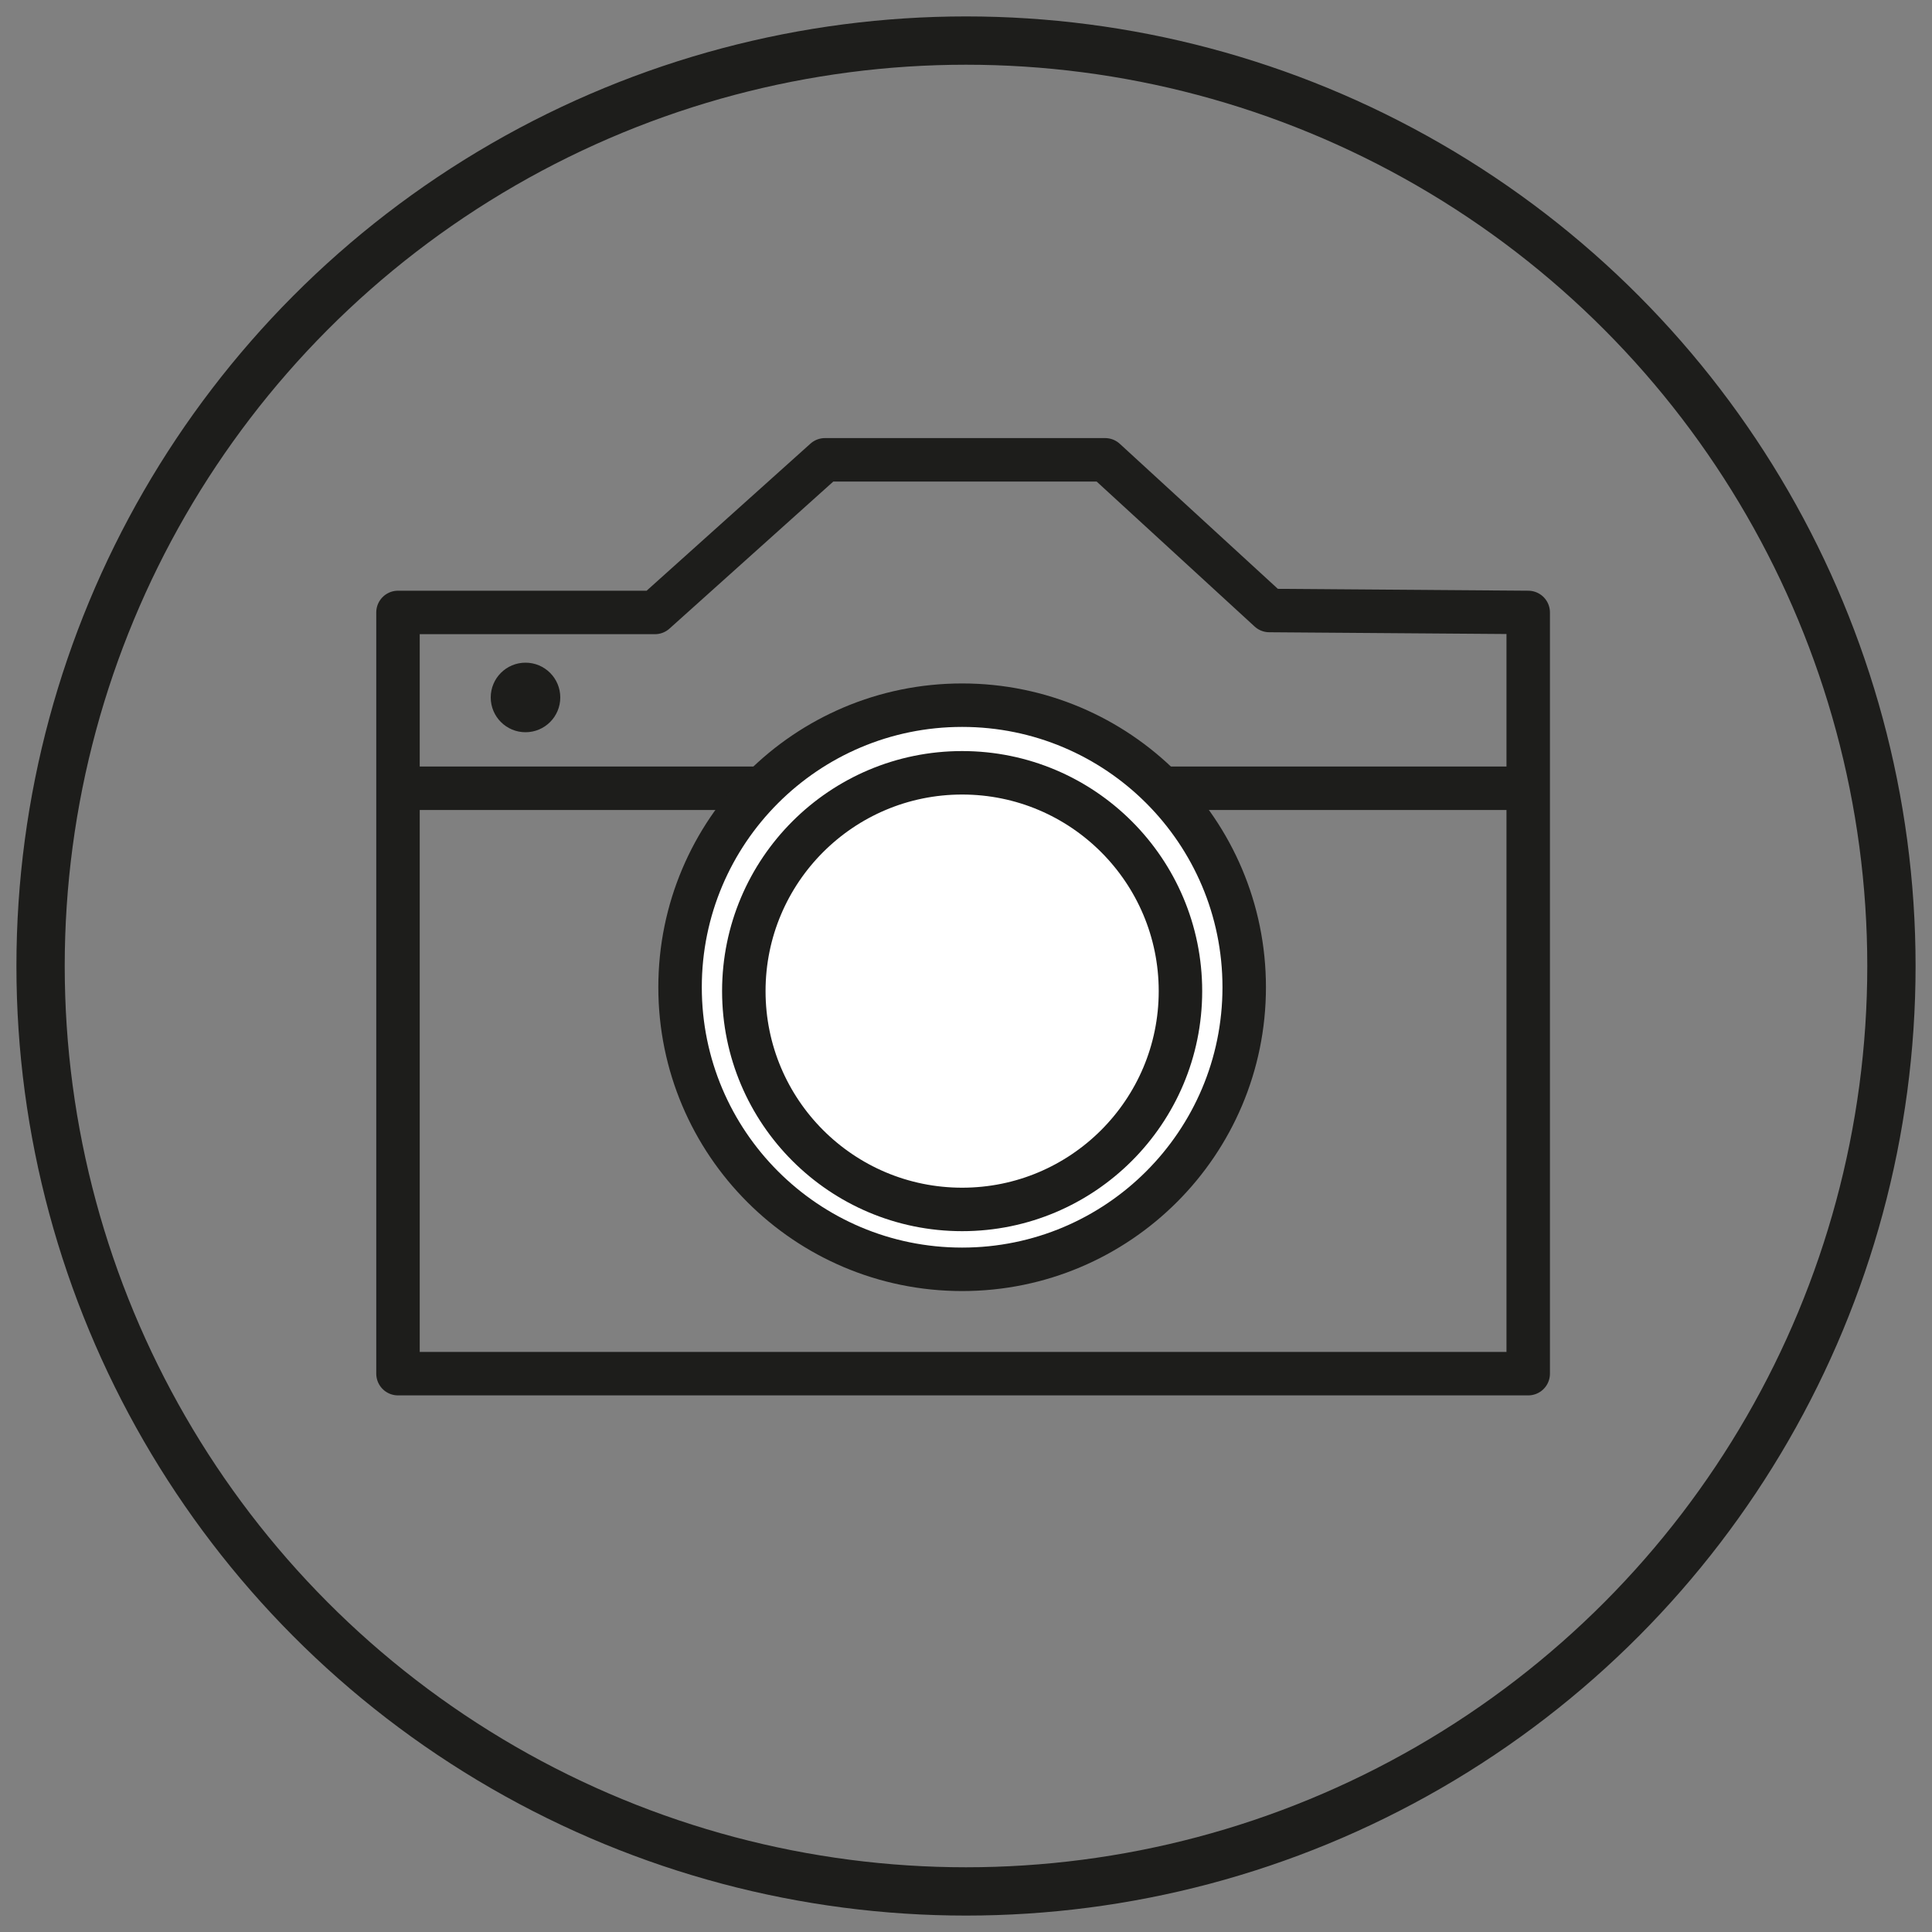
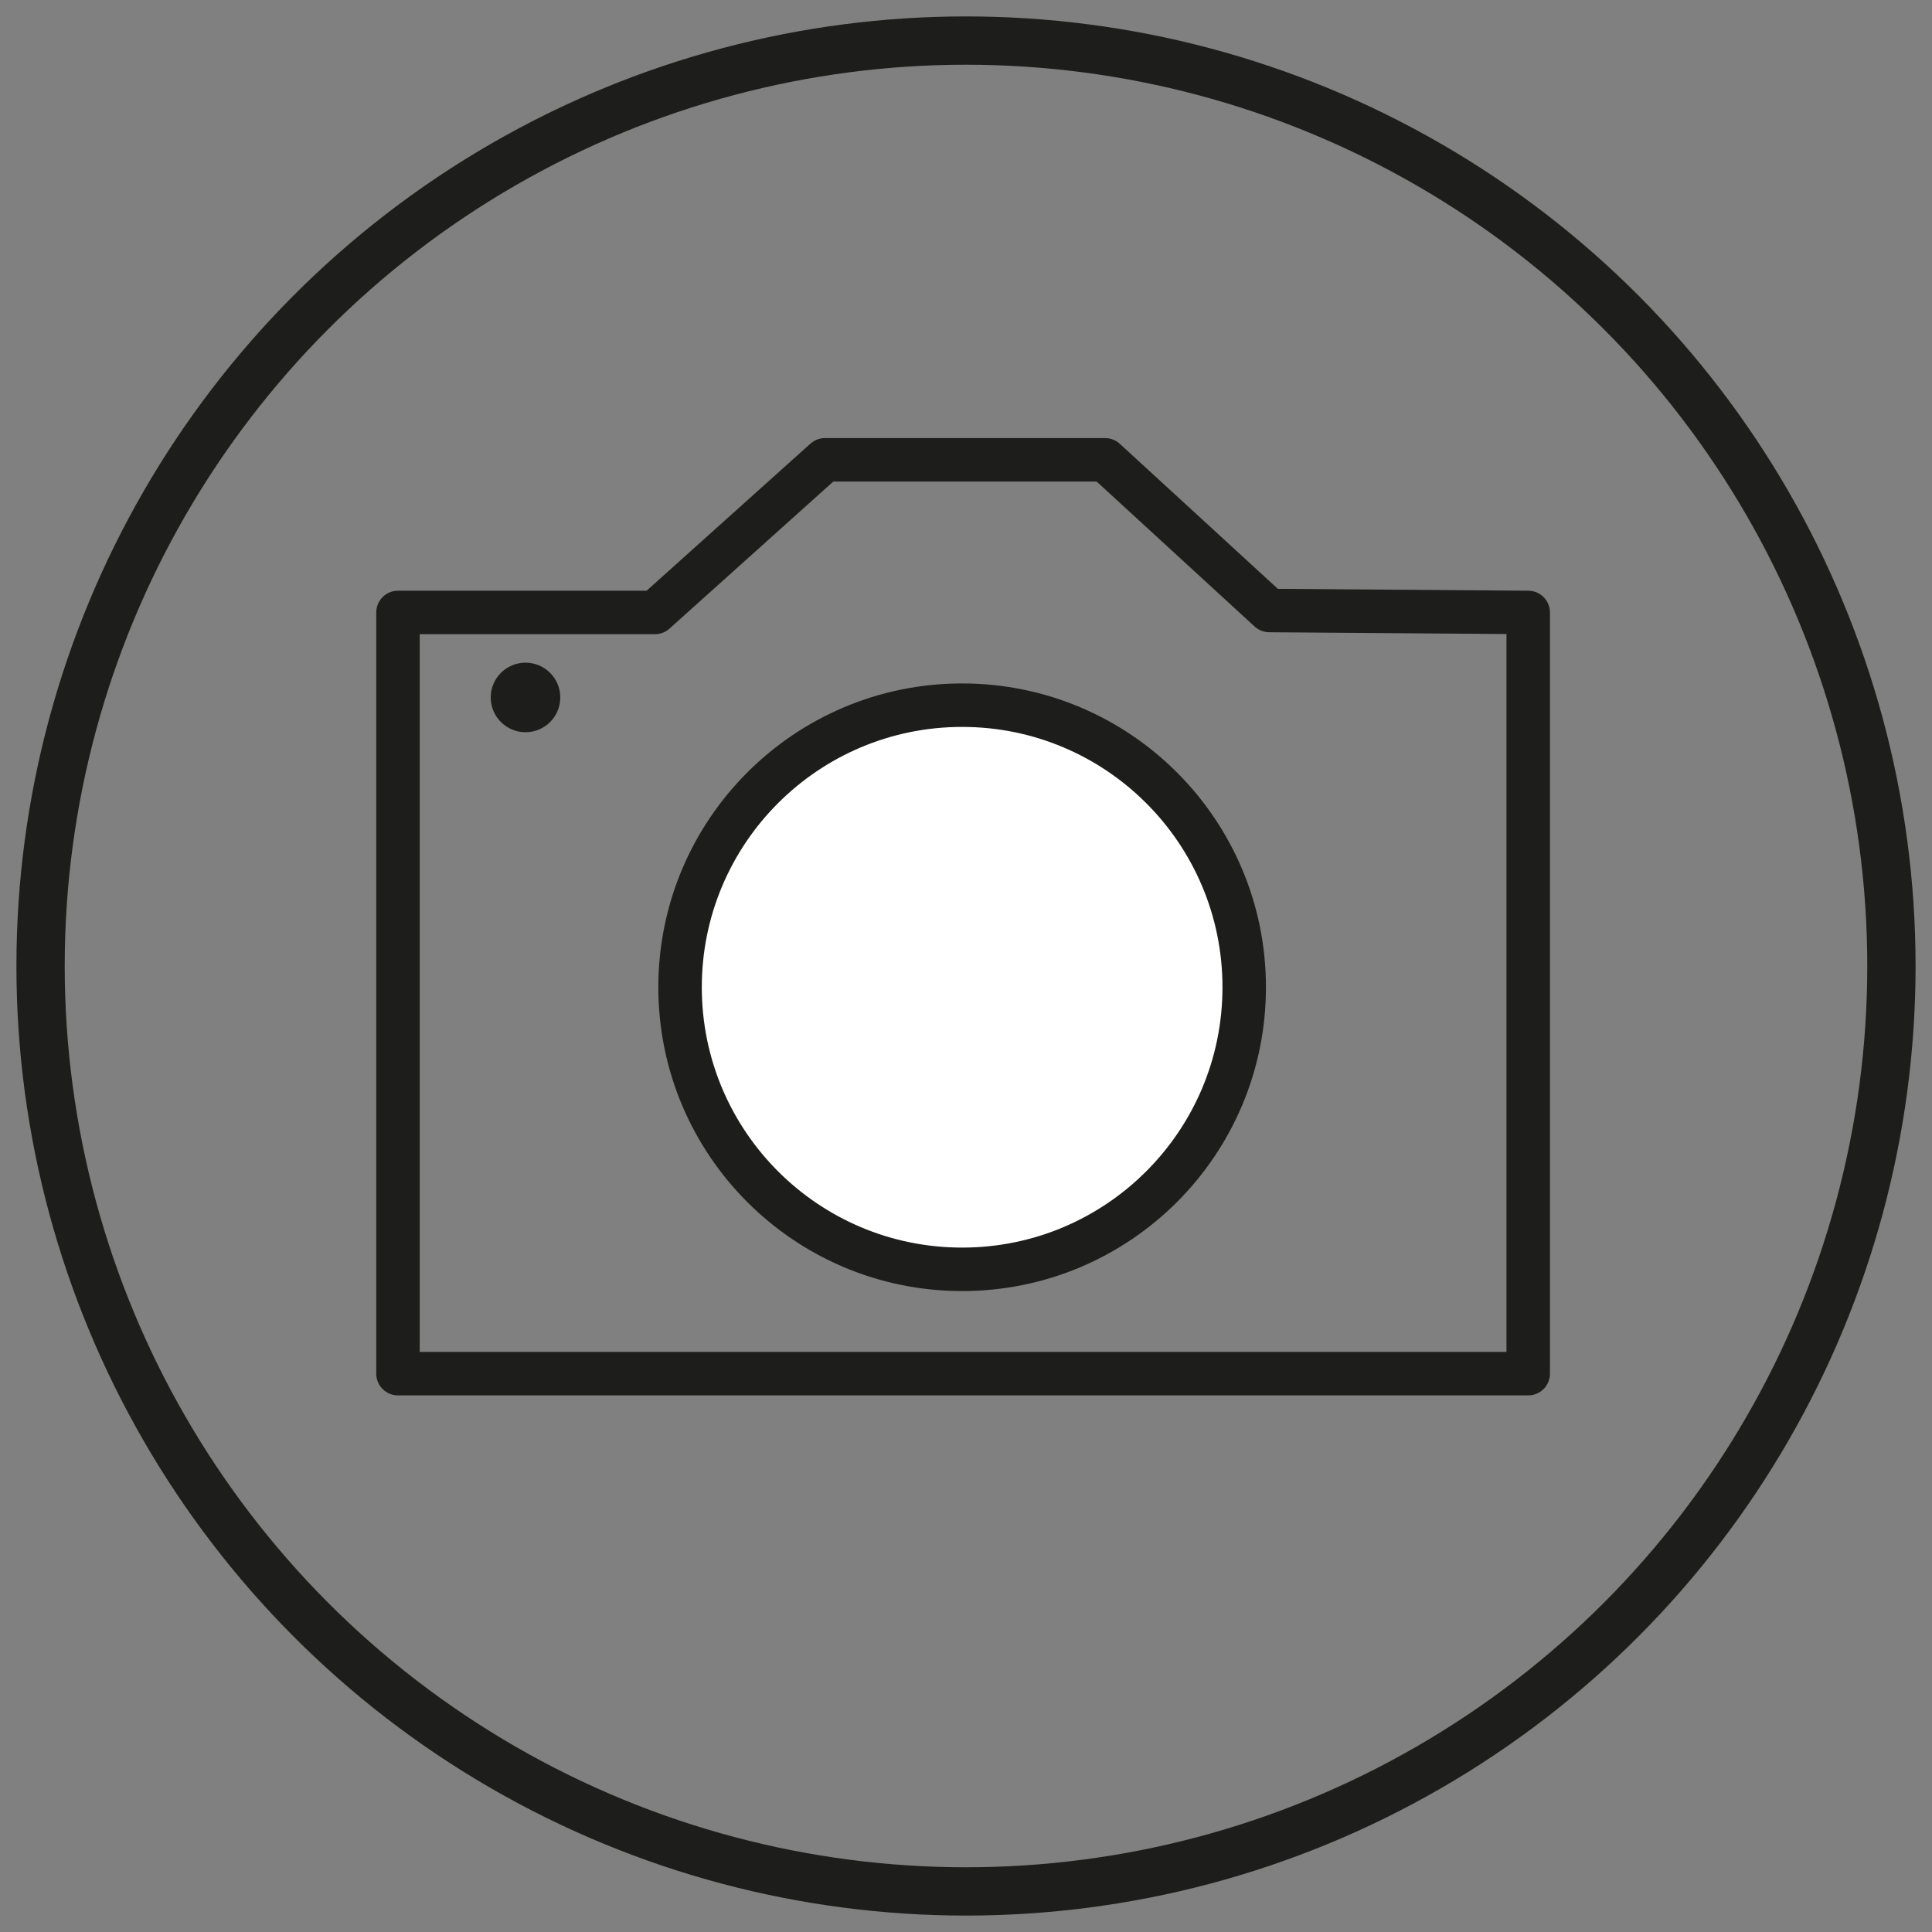
<svg xmlns="http://www.w3.org/2000/svg" version="1.1" id="Ebene_1" x="0px" y="0px" width="100px" height="100px" viewBox="0 0 100 100" style="enable-background:new 0 0 100 100;" xml:space="preserve">
  <rect x="0" y="0" width="100" height="100" fill="#808080" stroke="none" />
  <style type="text/css">
	.st0{fill:none;stroke:#1D1D1B;stroke-width:2.25;stroke-miterlimit:10;}
	.st1{fill:none;stroke:#1D1D1B;stroke-width:2.25;stroke-linejoin:round;stroke-miterlimit:10;}
	.st2{fill:#FFFFFF;stroke:#1D1D1B;stroke-width:2.25;stroke-miterlimit:10;}
	.st3{fill:#1D1D1B;}
	.st4{fill:none;stroke:#1D1D1B;stroke-width:2.5;stroke-linejoin:round;stroke-miterlimit:10;}
</style>
-   <line class="st0" x1="20.7" y1="40.8" x2="78.6" y2="40.8" />
  <polygon class="st1" points="79.1,31.7 79.1,71.1 20.6,71.1 20.6,31.7 33.9,31.7 42.7,23.8 57.2,23.8 65.7,31.6 " />
  <g>
    <circle class="st2" cx="49.8" cy="51.1" r="14.6" />
-     <circle class="st2" cx="49.8" cy="51.3" r="11.3" />
  </g>
  <circle class="st3" cx="27.2" cy="36.1" r="1.8" />
  <circle class="st4" cx="50" cy="50" r="47.9" />
</svg>